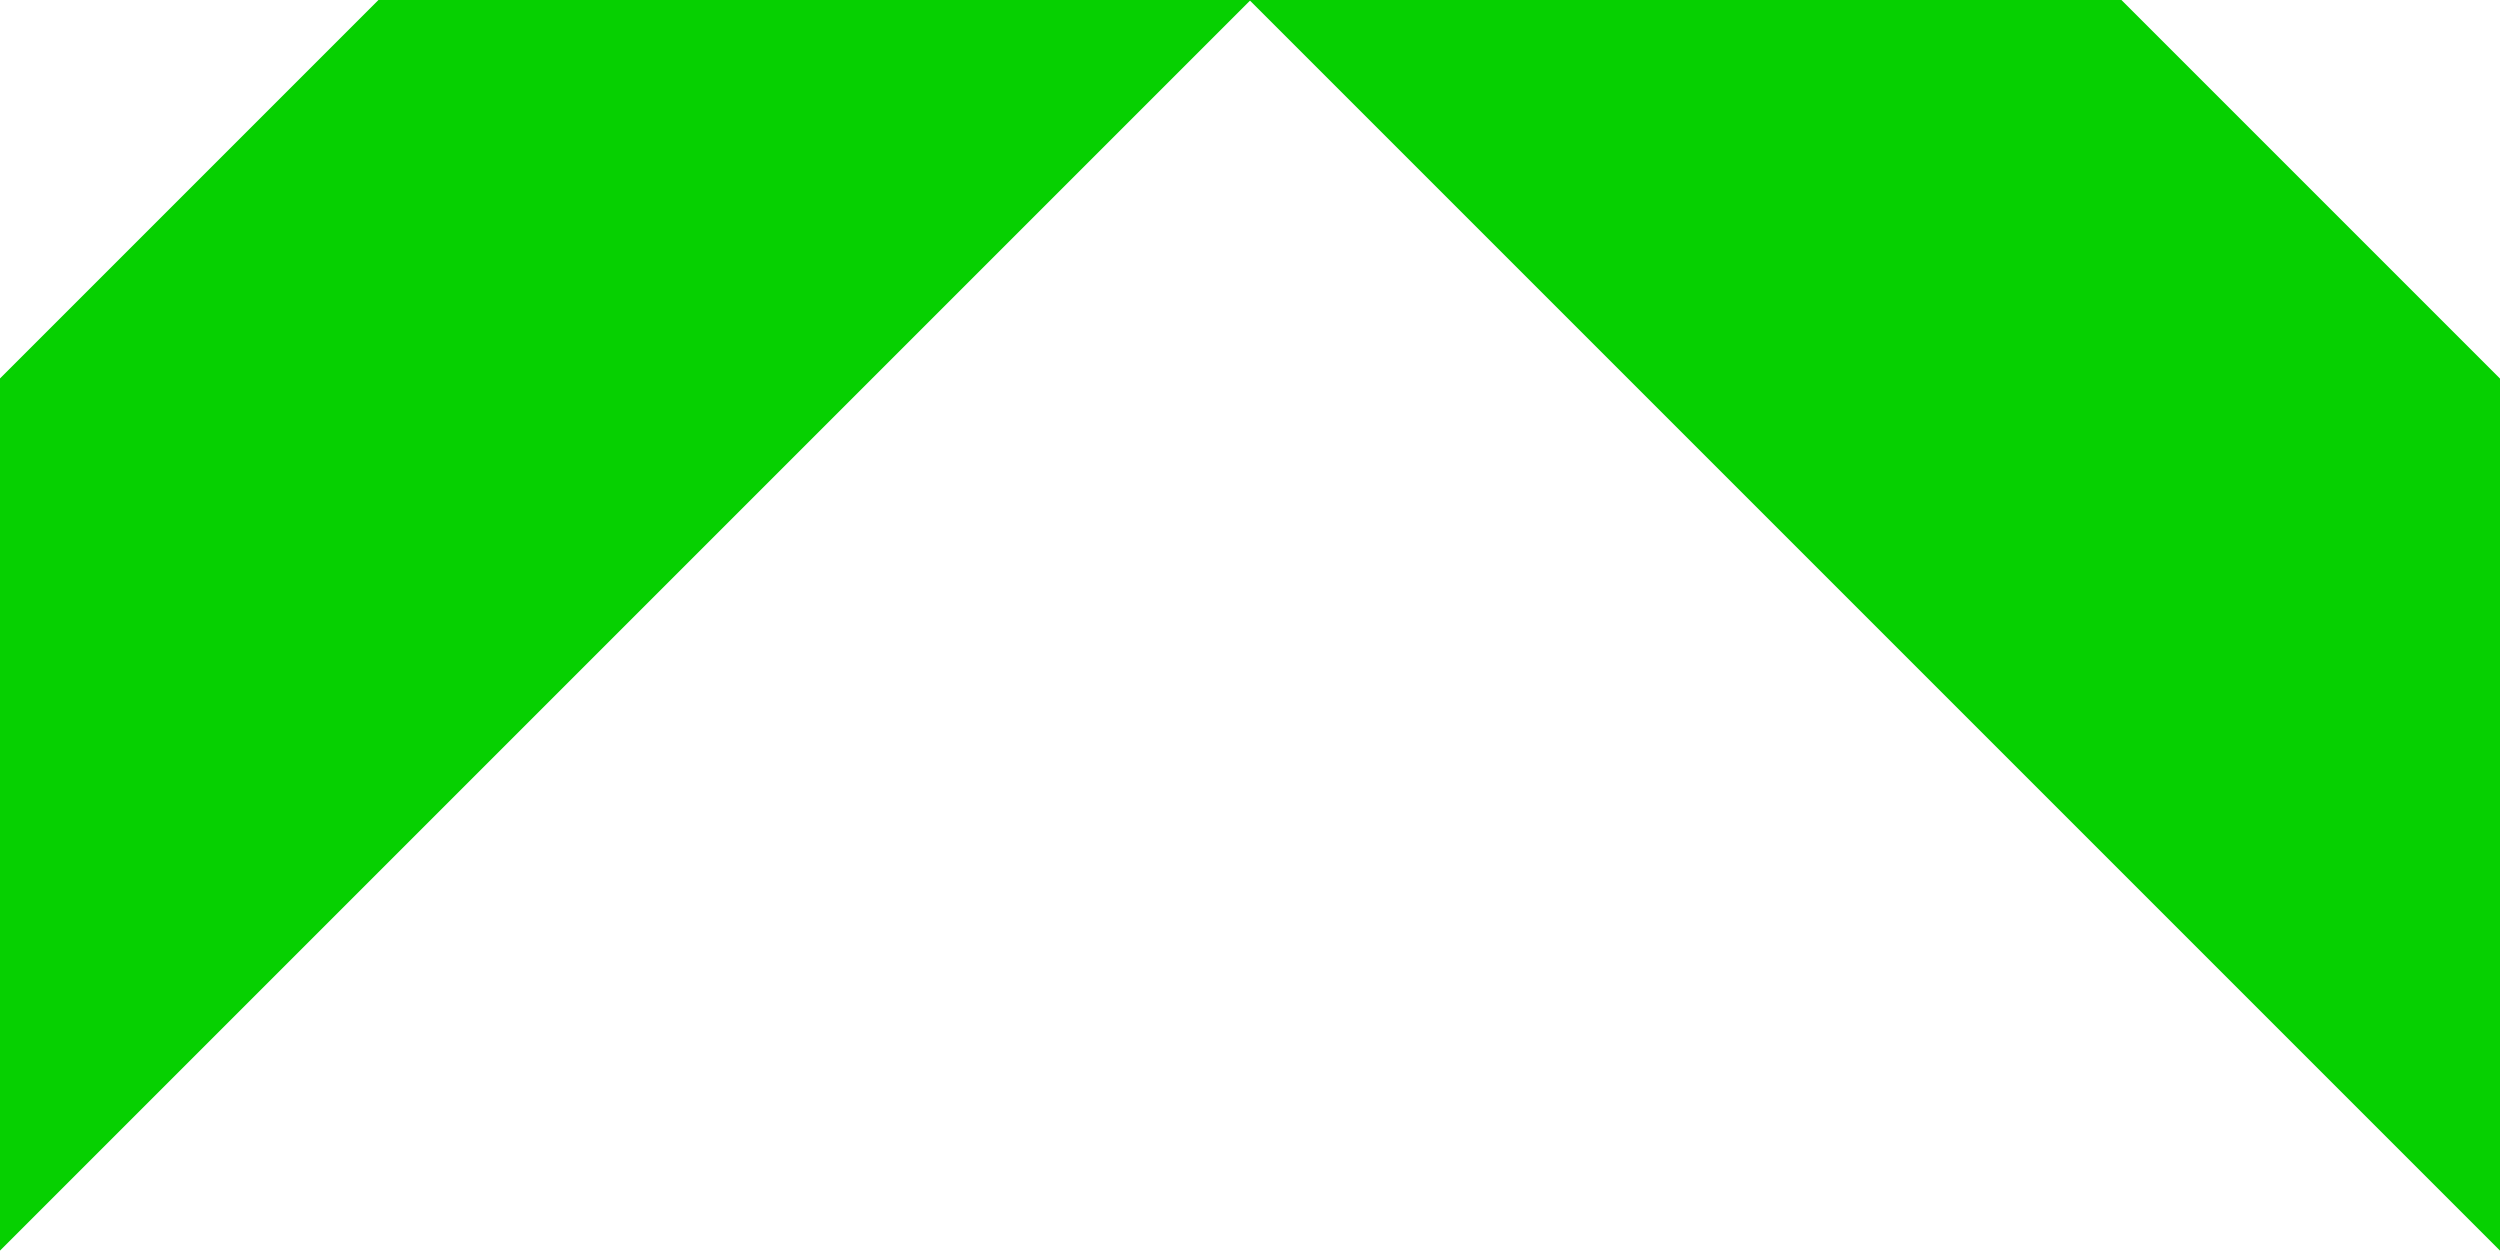
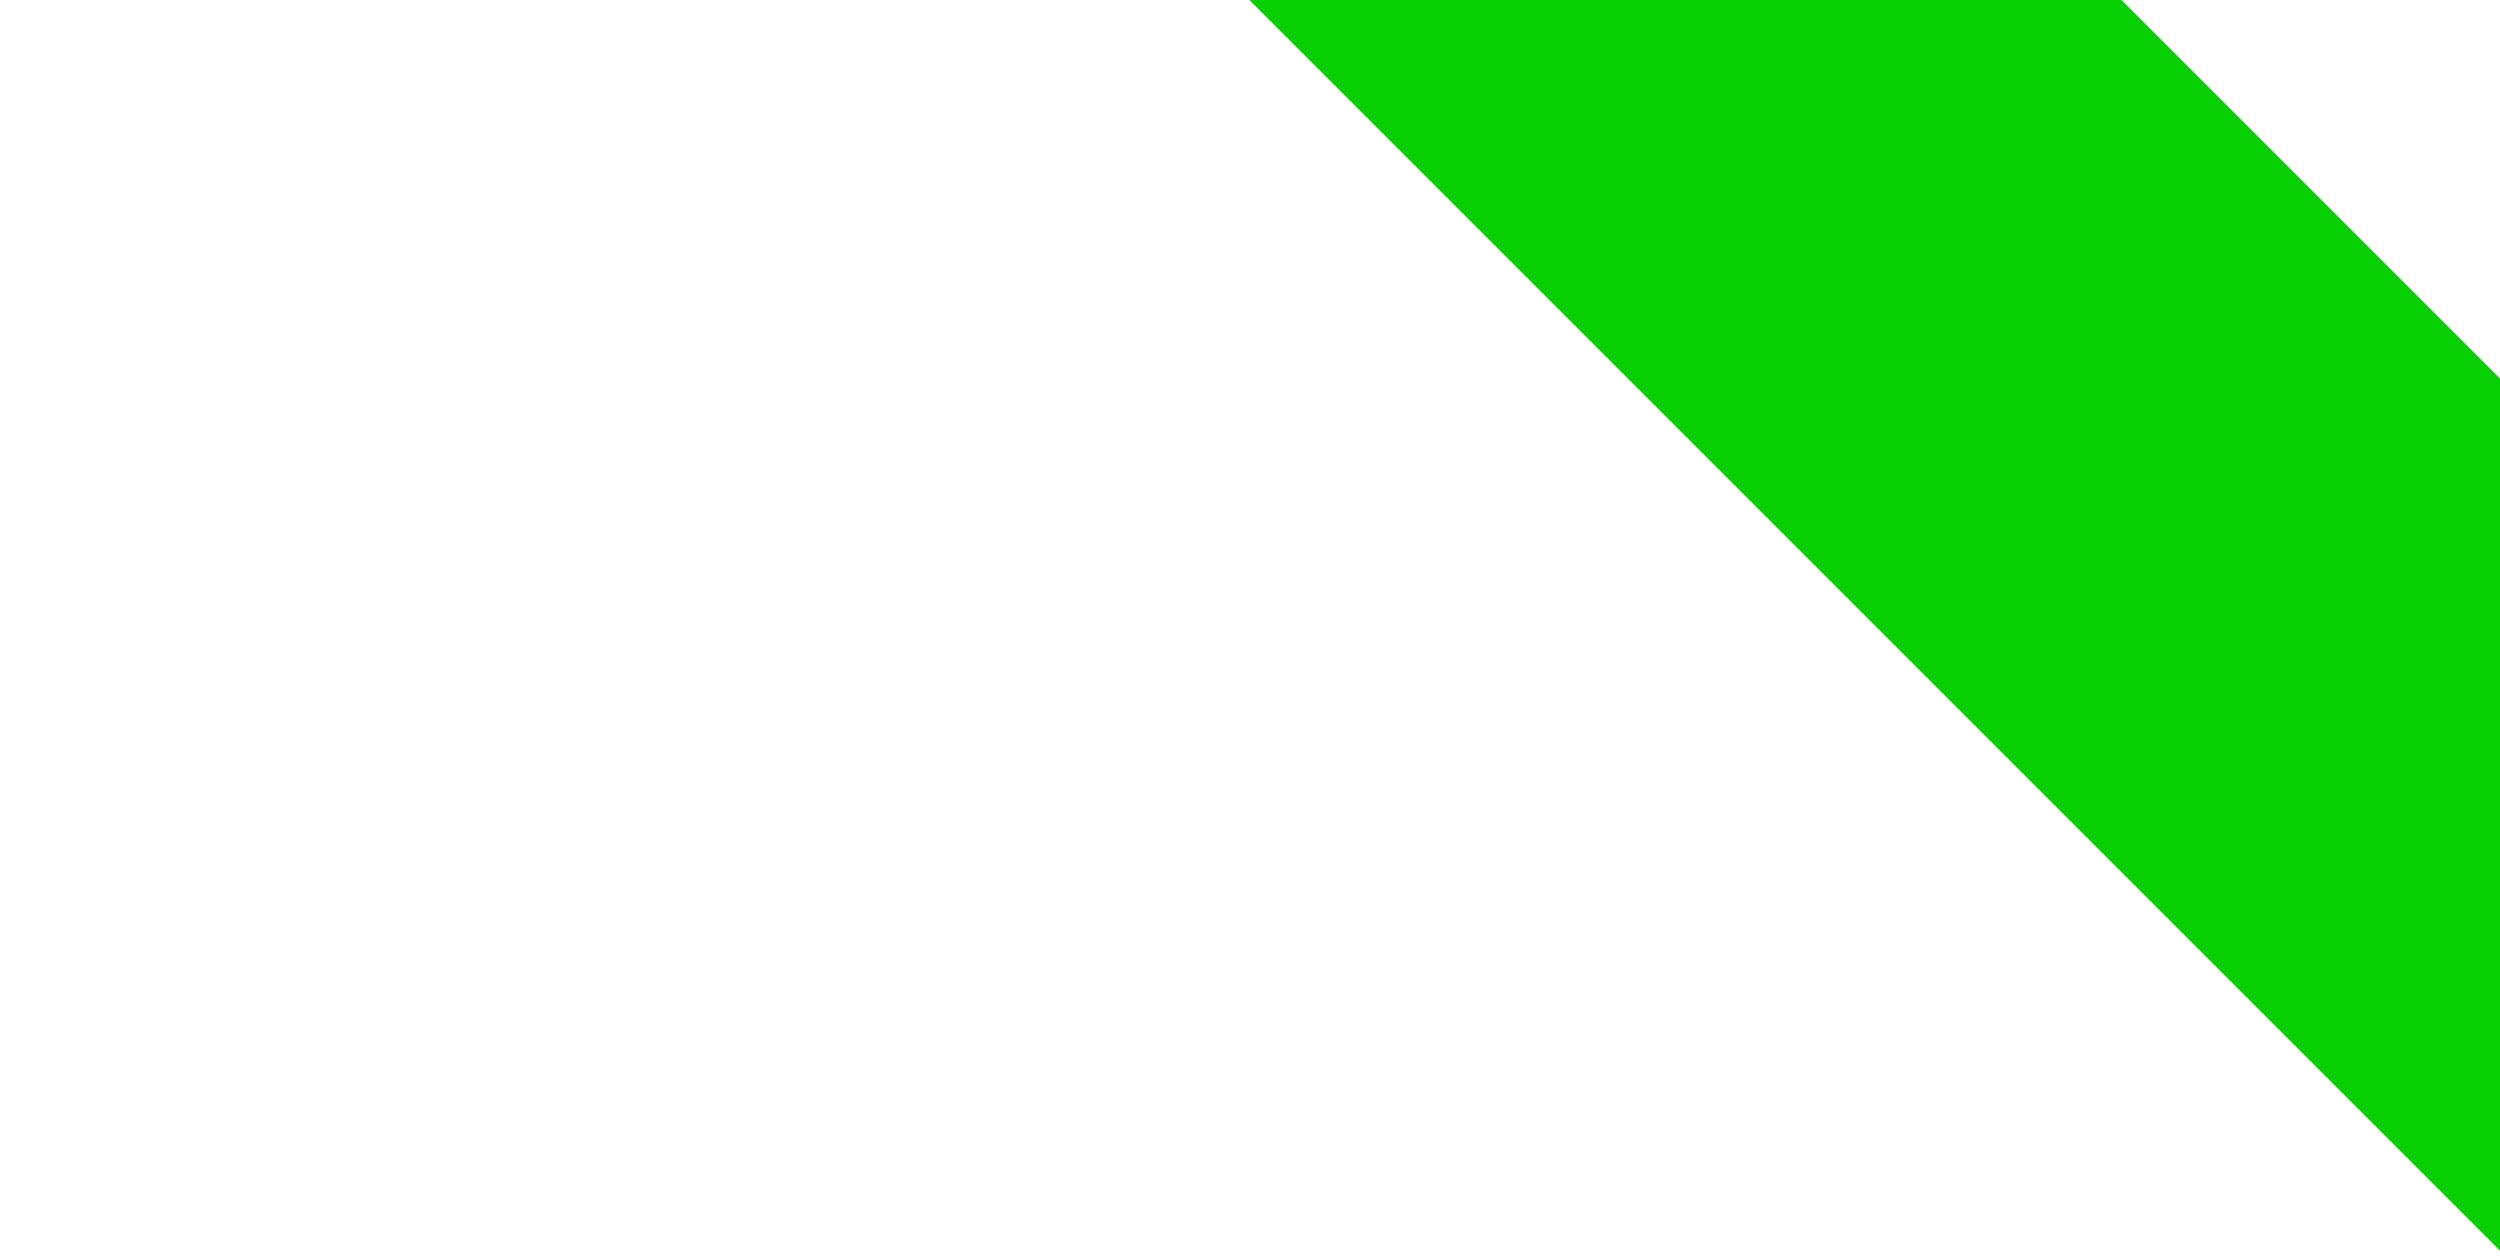
<svg xmlns="http://www.w3.org/2000/svg" width="410" height="206" viewBox="0 0 410 206" fill="none">
  <g clip-path="url(#clip0_20_1451)">
-     <rect x="-9.483" y="214.583" width="101.14" height="404.559" transform="rotate(-135 -9.483 214.583)" fill="#06D001" />
    <rect width="101.14" height="404.559" transform="matrix(0.707 -0.707 -0.707 -0.707 419.483 214.583)" fill="#06D001" />
  </g>
  <defs>
    <clipPath id="clip0_20_1451">
      <rect width="410" height="206" fill="white" />
    </clipPath>
  </defs>
</svg>